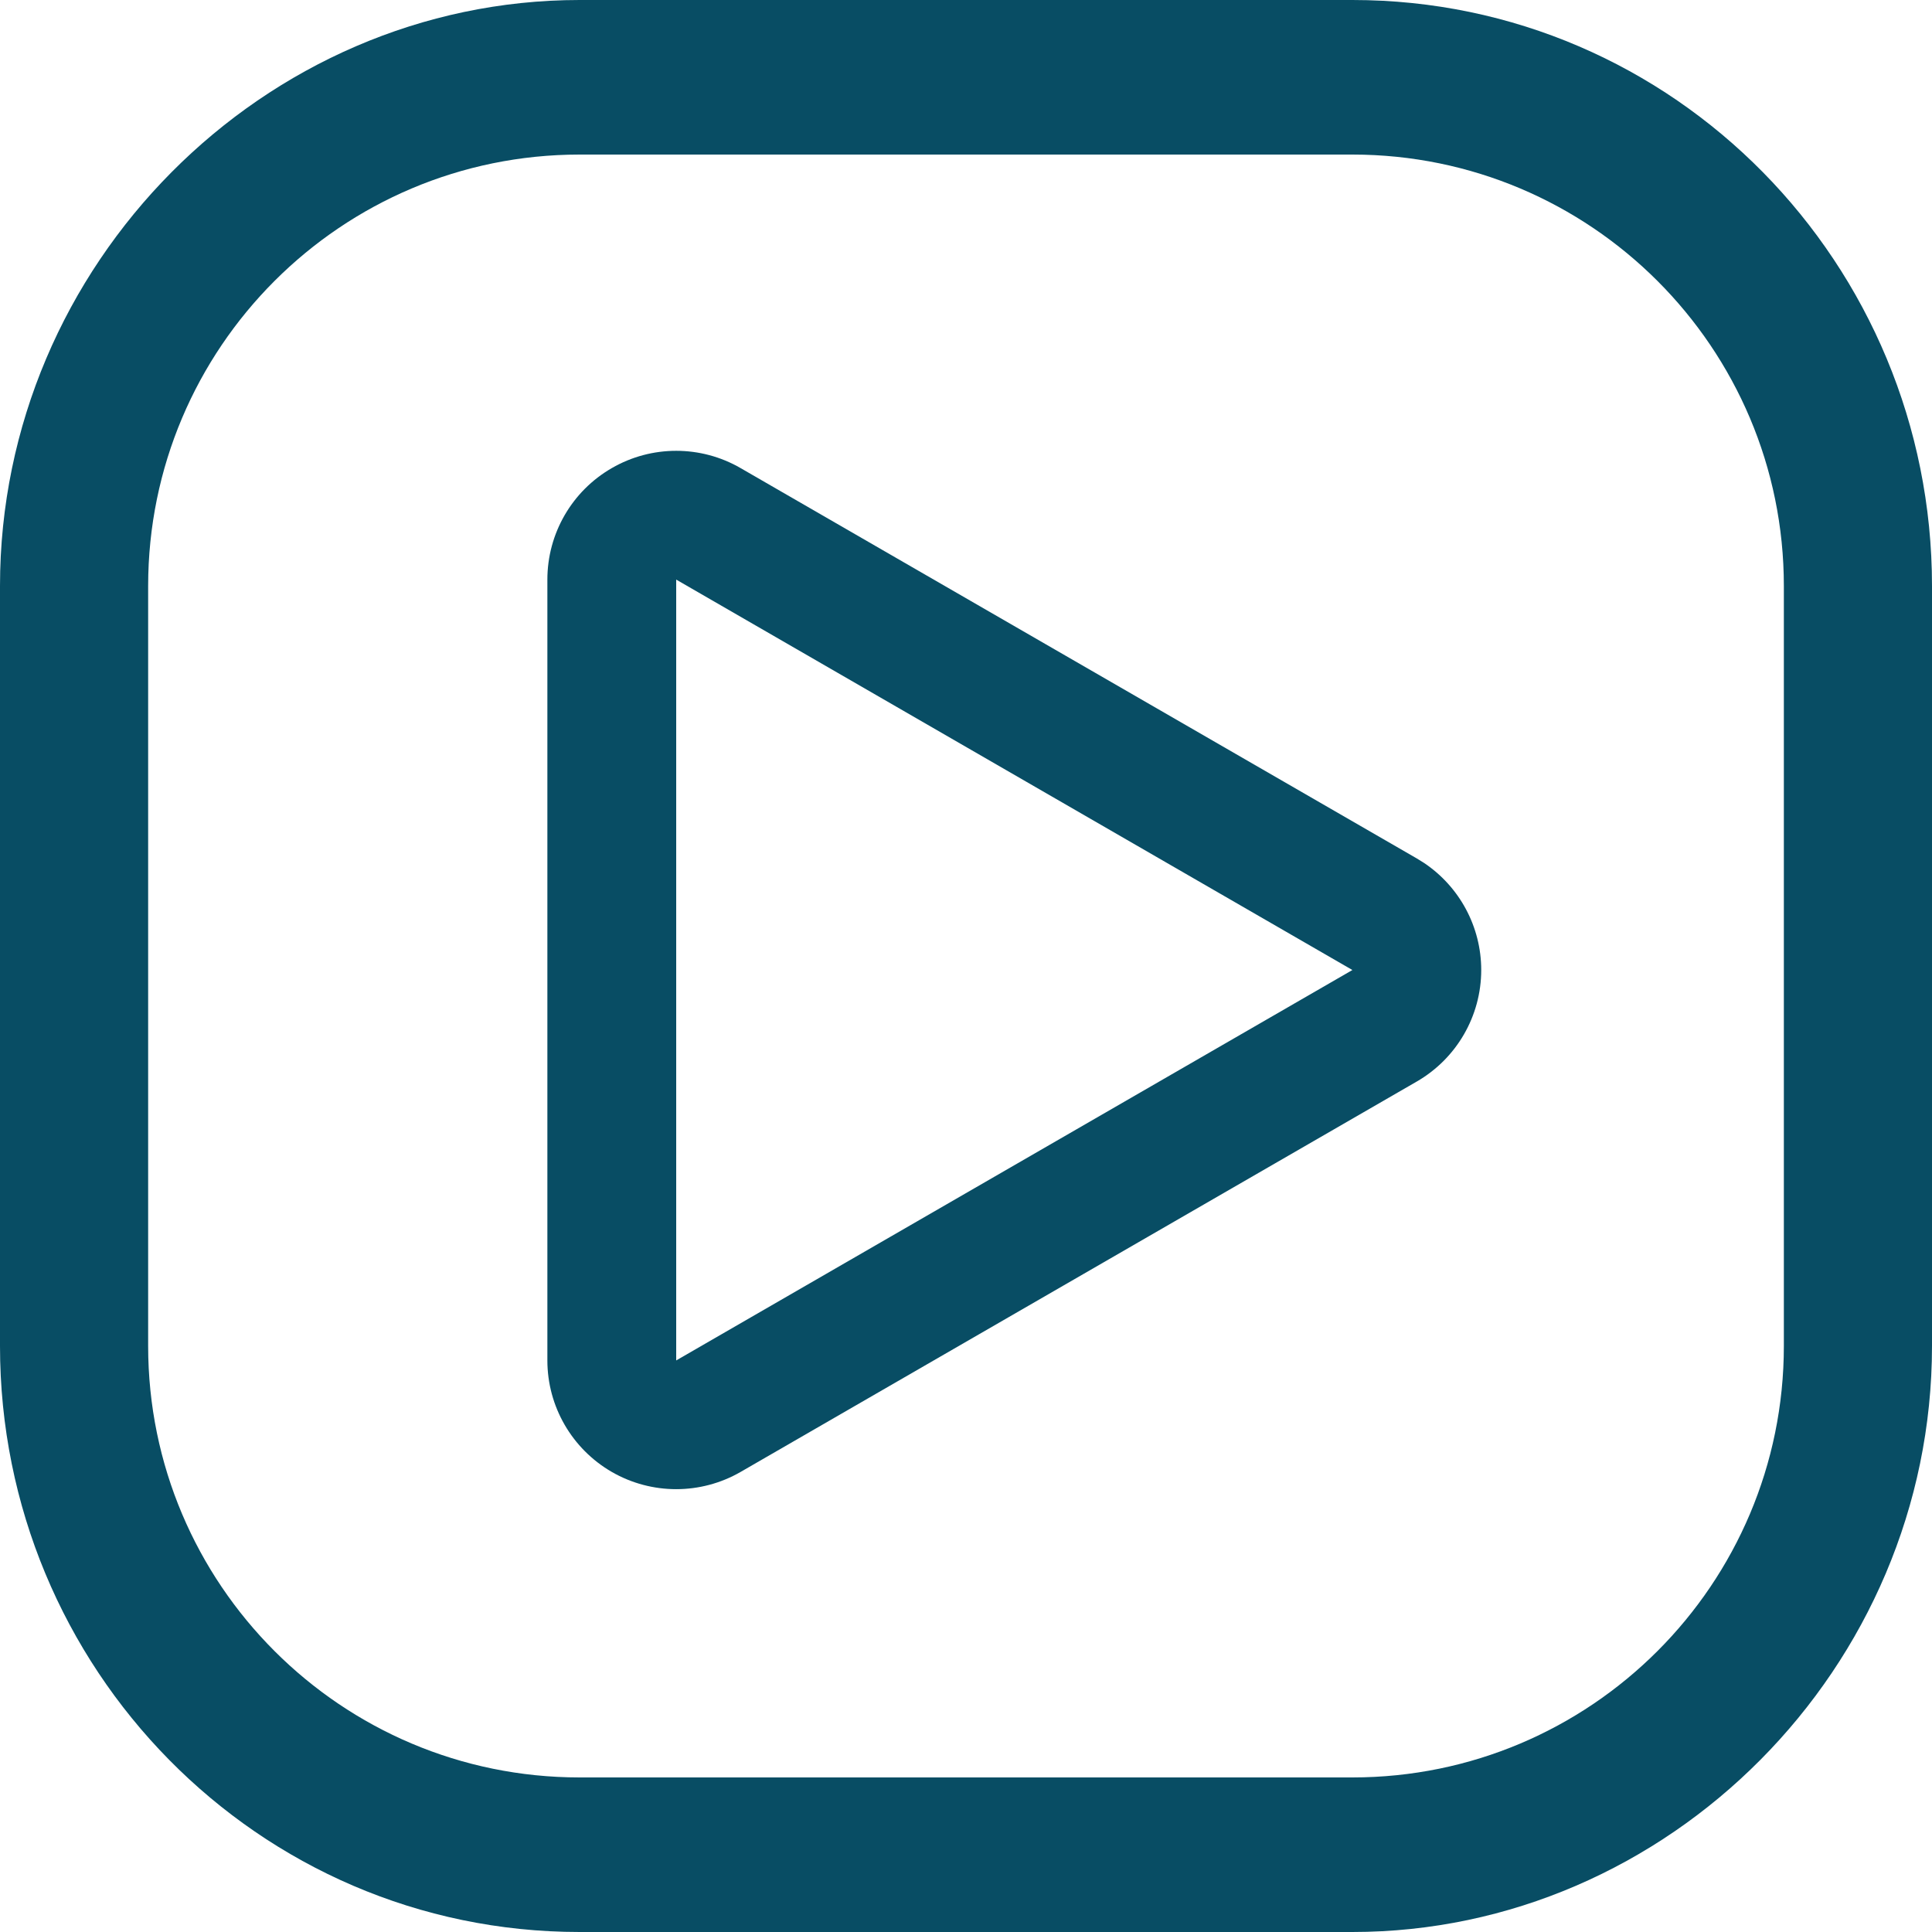
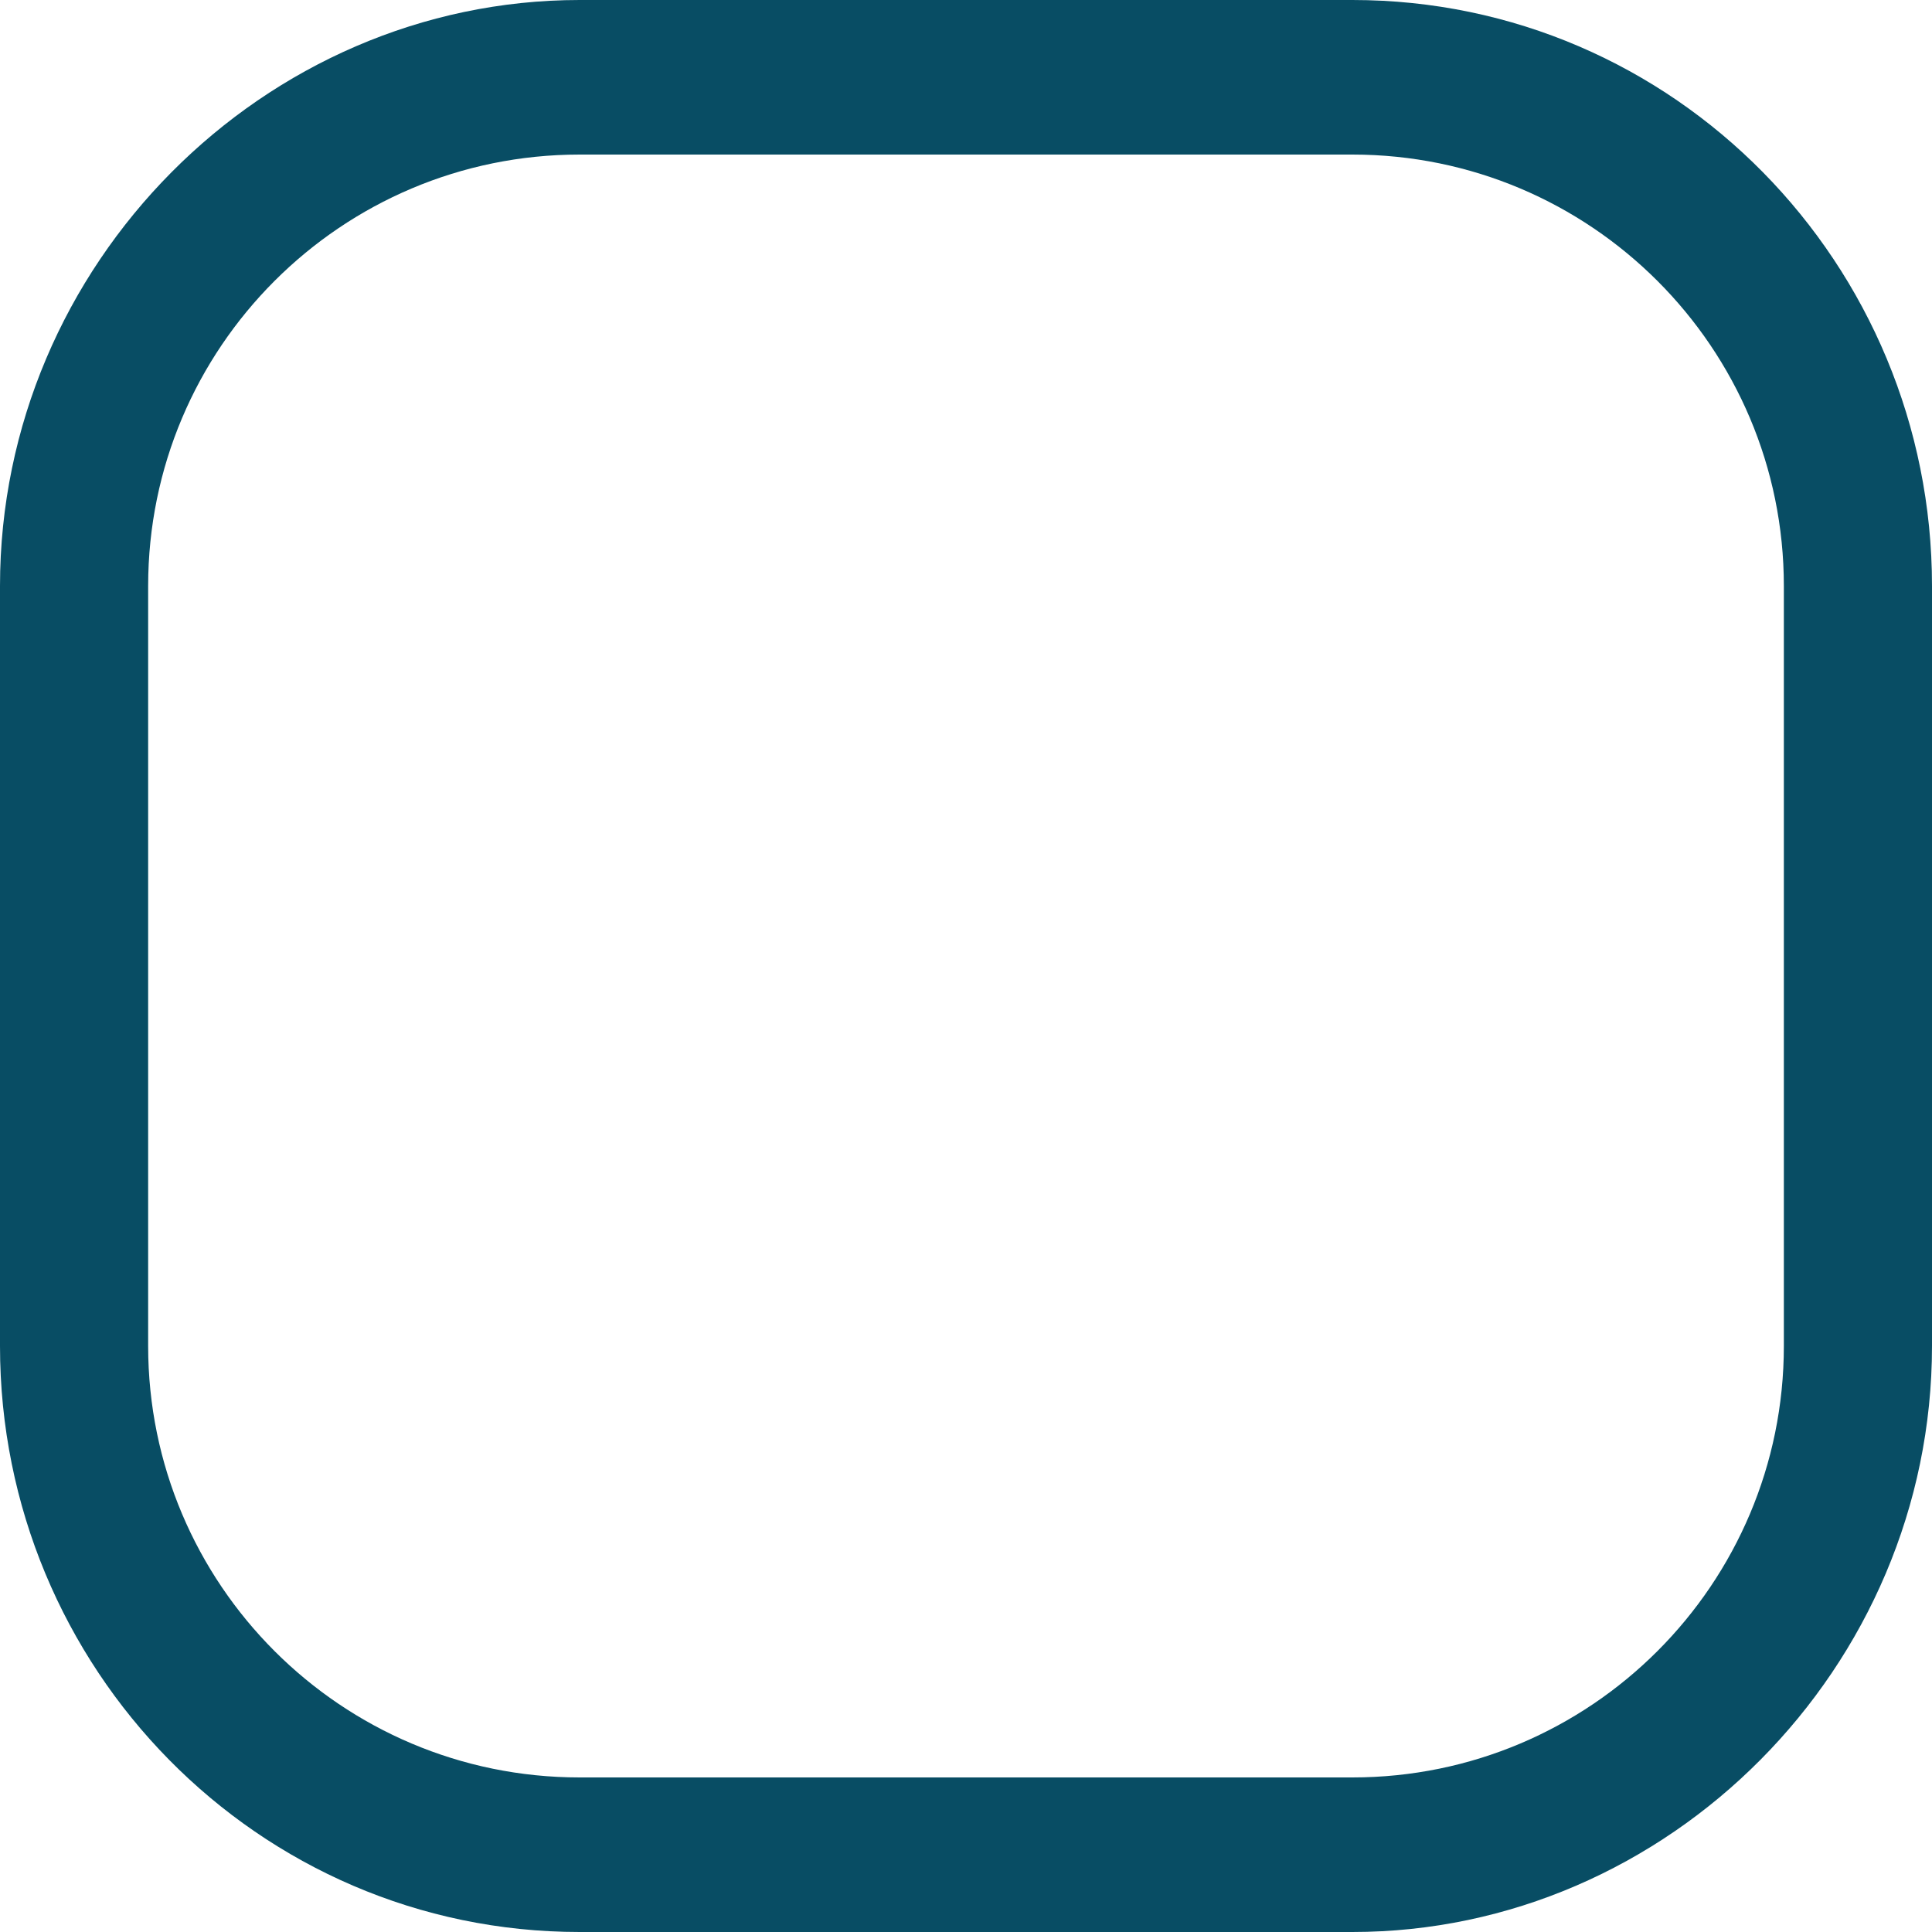
<svg xmlns="http://www.w3.org/2000/svg" width="25" height="25" viewBox="0 0 25 25" fill="none">
  <path d="M17.5 25H7.5C3.333 25 0 21.583 0 17.417V7.583C0 3.417 3.417 0 7.5 0H17.5C21.667 0 25 3.417 25 7.583V17.417C25 21.583 21.583 25 17.5 25ZM7.5 2C4.417 2 1.917 4.5 1.917 7.583V17.417C1.917 20.5 4.417 23 7.5 23H17.5C20.583 23 23.083 20.5 23.083 17.417V7.583C23.083 4.5 20.583 2 17.5 2H7.5Z" fill="#084D64" />
-   <path d="M19.167 12.552C19.167 13.147 18.849 13.697 18.333 13.995L9.583 19.047C9.068 19.344 8.432 19.344 7.917 19.047C7.401 18.749 7.083 18.199 7.083 17.604V7.5C7.083 6.904 7.401 6.354 7.917 6.057C8.432 5.759 9.068 5.759 9.583 6.057L18.333 11.108L18.428 11.167C18.887 11.475 19.167 11.993 19.167 12.552ZM8.75 7.5V17.604L17.5 12.552L8.75 7.5Z" fill="#084D64" />
</svg>